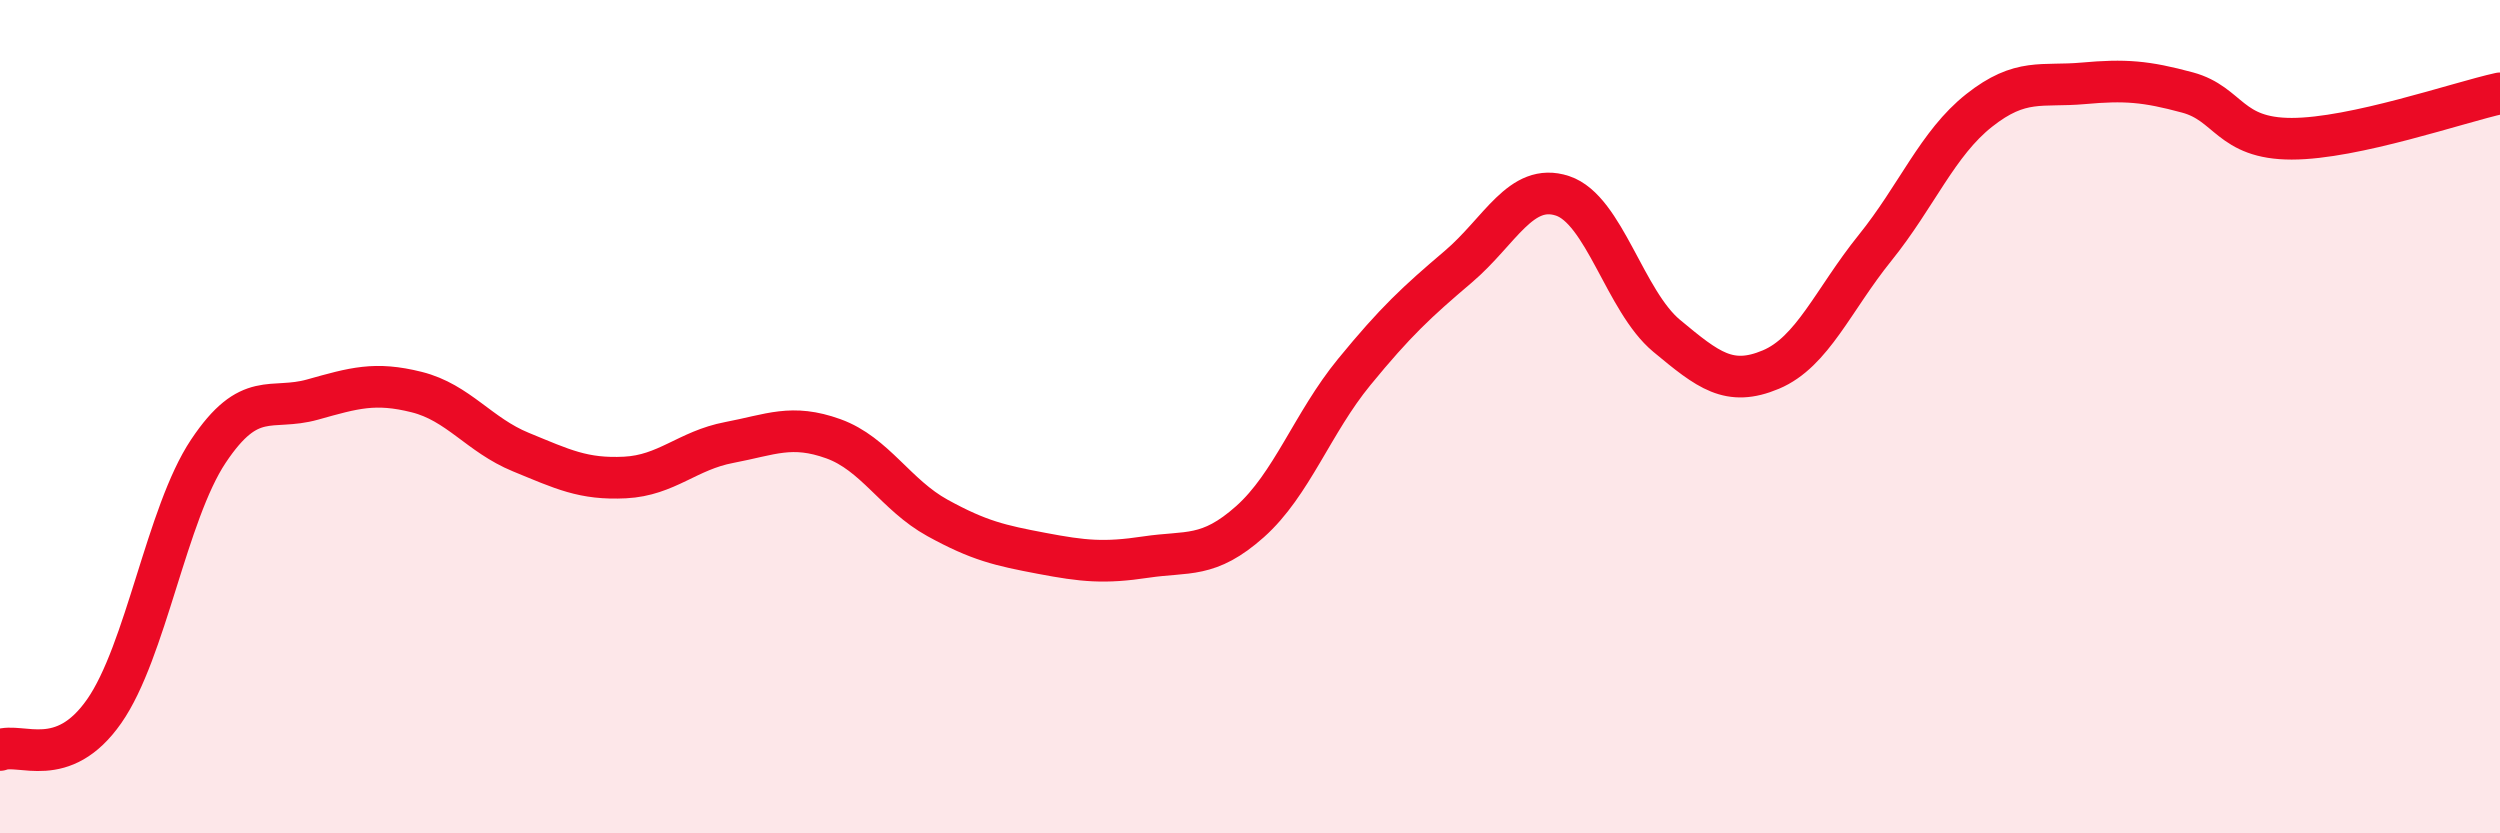
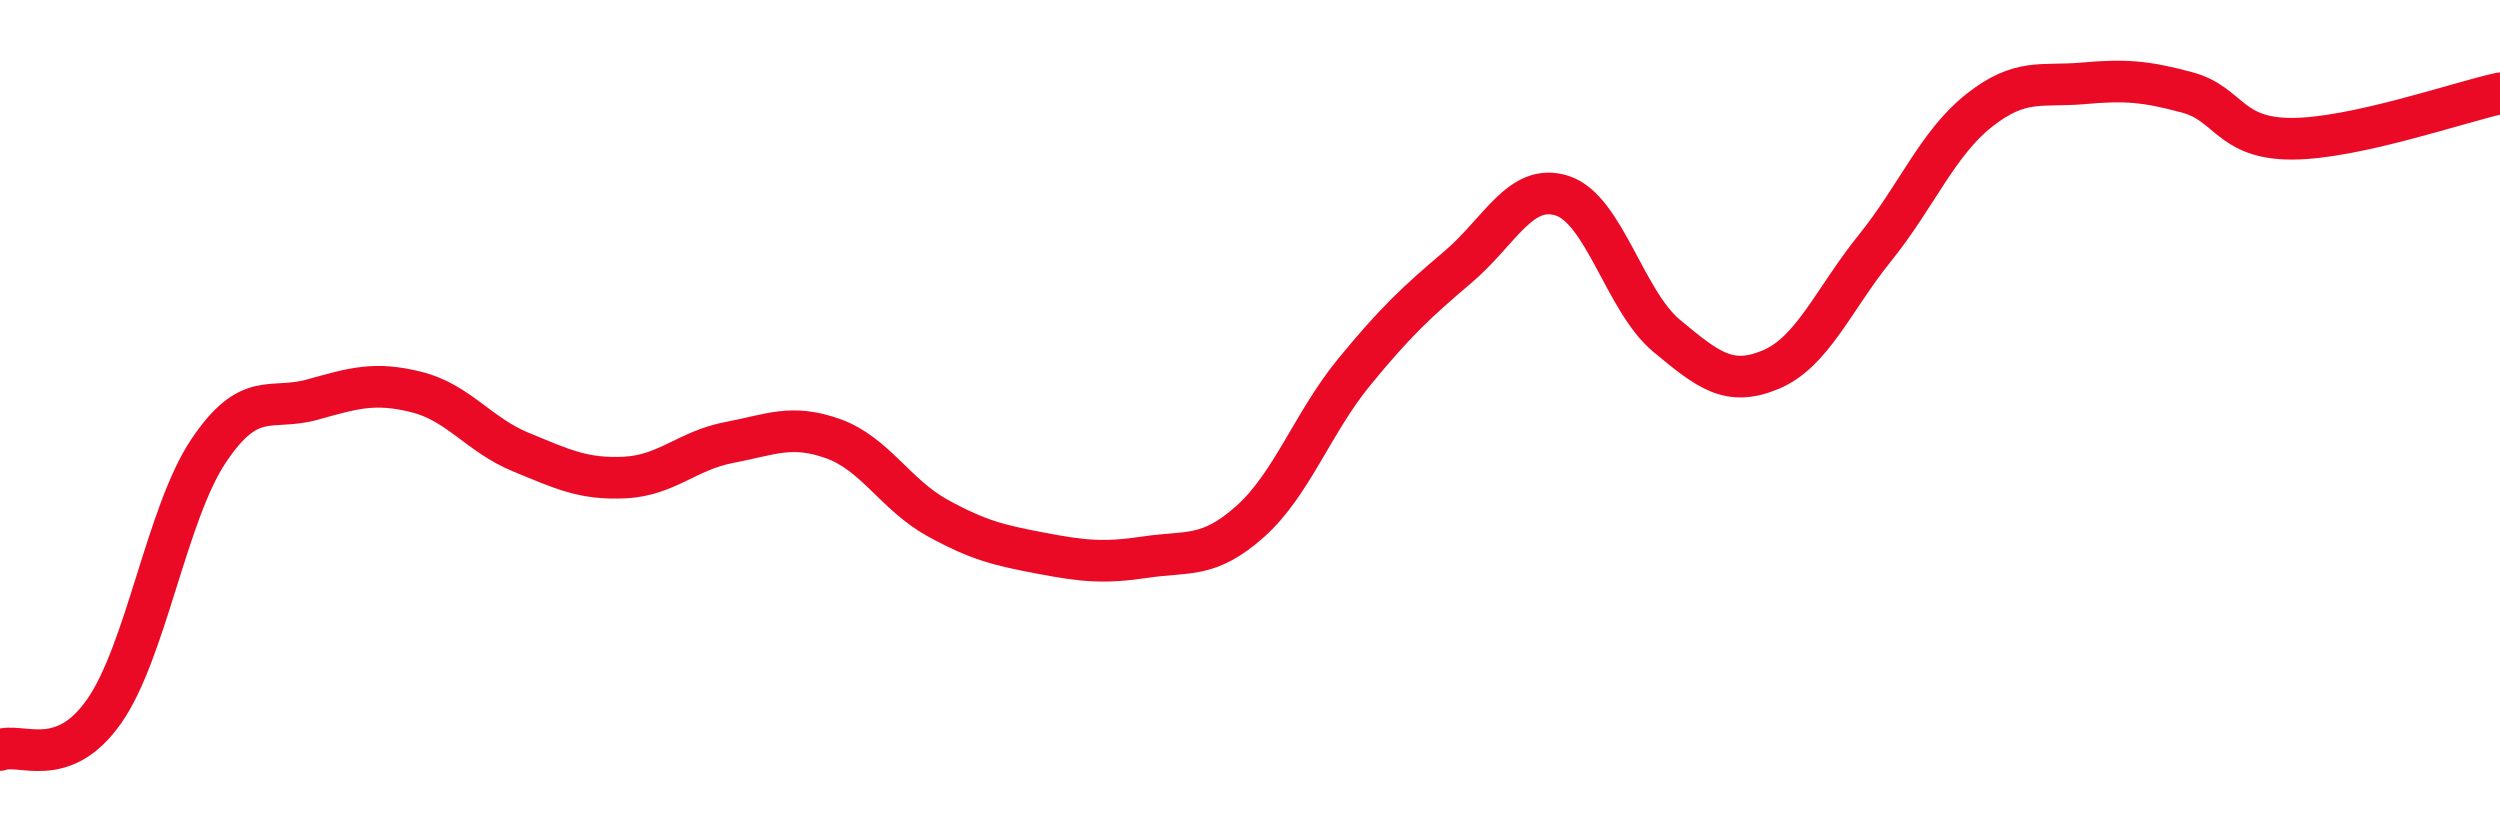
<svg xmlns="http://www.w3.org/2000/svg" width="60" height="20" viewBox="0 0 60 20">
-   <path d="M 0,18 C 0.5,17.81 1.5,18.5 2.5,17.07 C 3.5,15.64 4,12.33 5,10.83 C 6,9.33 6.5,9.87 7.5,9.59 C 8.5,9.31 9,9.16 10,9.41 C 11,9.66 11.5,10.44 12.5,10.85 C 13.5,11.26 14,11.51 15,11.46 C 16,11.41 16.5,10.81 17.5,10.62 C 18.5,10.43 19,10.17 20,10.53 C 21,10.89 21.5,11.88 22.5,12.43 C 23.5,12.98 24,13.09 25,13.28 C 26,13.47 26.5,13.52 27.5,13.37 C 28.5,13.22 29,13.41 30,12.52 C 31,11.63 31.5,10.15 32.5,8.93 C 33.5,7.71 34,7.25 35,6.4 C 36,5.55 36.5,4.37 37.5,4.7 C 38.5,5.03 39,7.23 40,8.06 C 41,8.89 41.5,9.29 42.5,8.87 C 43.5,8.45 44,7.19 45,5.95 C 46,4.71 46.5,3.44 47.5,2.65 C 48.5,1.86 49,2.09 50,2 C 51,1.91 51.5,1.95 52.5,2.22 C 53.5,2.49 53.5,3.33 55,3.33 C 56.5,3.33 59,2.46 60,2.24L60 20L0 20Z" fill="#EB0A25" opacity="0.1" stroke-linecap="round" stroke-linejoin="round" />
  <path d="M 0,18 C 0.5,17.81 1.5,18.5 2.5,17.07 C 3.5,15.64 4,12.33 5,10.83 C 6,9.33 6.5,9.87 7.5,9.59 C 8.5,9.31 9,9.16 10,9.41 C 11,9.66 11.5,10.44 12.5,10.85 C 13.5,11.26 14,11.51 15,11.46 C 16,11.41 16.5,10.81 17.5,10.62 C 18.5,10.43 19,10.17 20,10.53 C 21,10.89 21.5,11.88 22.5,12.43 C 23.5,12.98 24,13.09 25,13.28 C 26,13.47 26.5,13.52 27.5,13.37 C 28.5,13.22 29,13.41 30,12.52 C 31,11.63 31.5,10.15 32.5,8.93 C 33.5,7.71 34,7.25 35,6.4 C 36,5.55 36.5,4.37 37.5,4.7 C 38.5,5.03 39,7.23 40,8.06 C 41,8.89 41.5,9.29 42.5,8.87 C 43.5,8.45 44,7.19 45,5.95 C 46,4.71 46.5,3.44 47.5,2.65 C 48.5,1.86 49,2.09 50,2 C 51,1.91 51.5,1.95 52.5,2.22 C 53.5,2.49 53.5,3.33 55,3.33 C 56.5,3.33 59,2.46 60,2.24" stroke="#EB0A25" stroke-width="1" fill="none" stroke-linecap="round" stroke-linejoin="round" />
</svg>